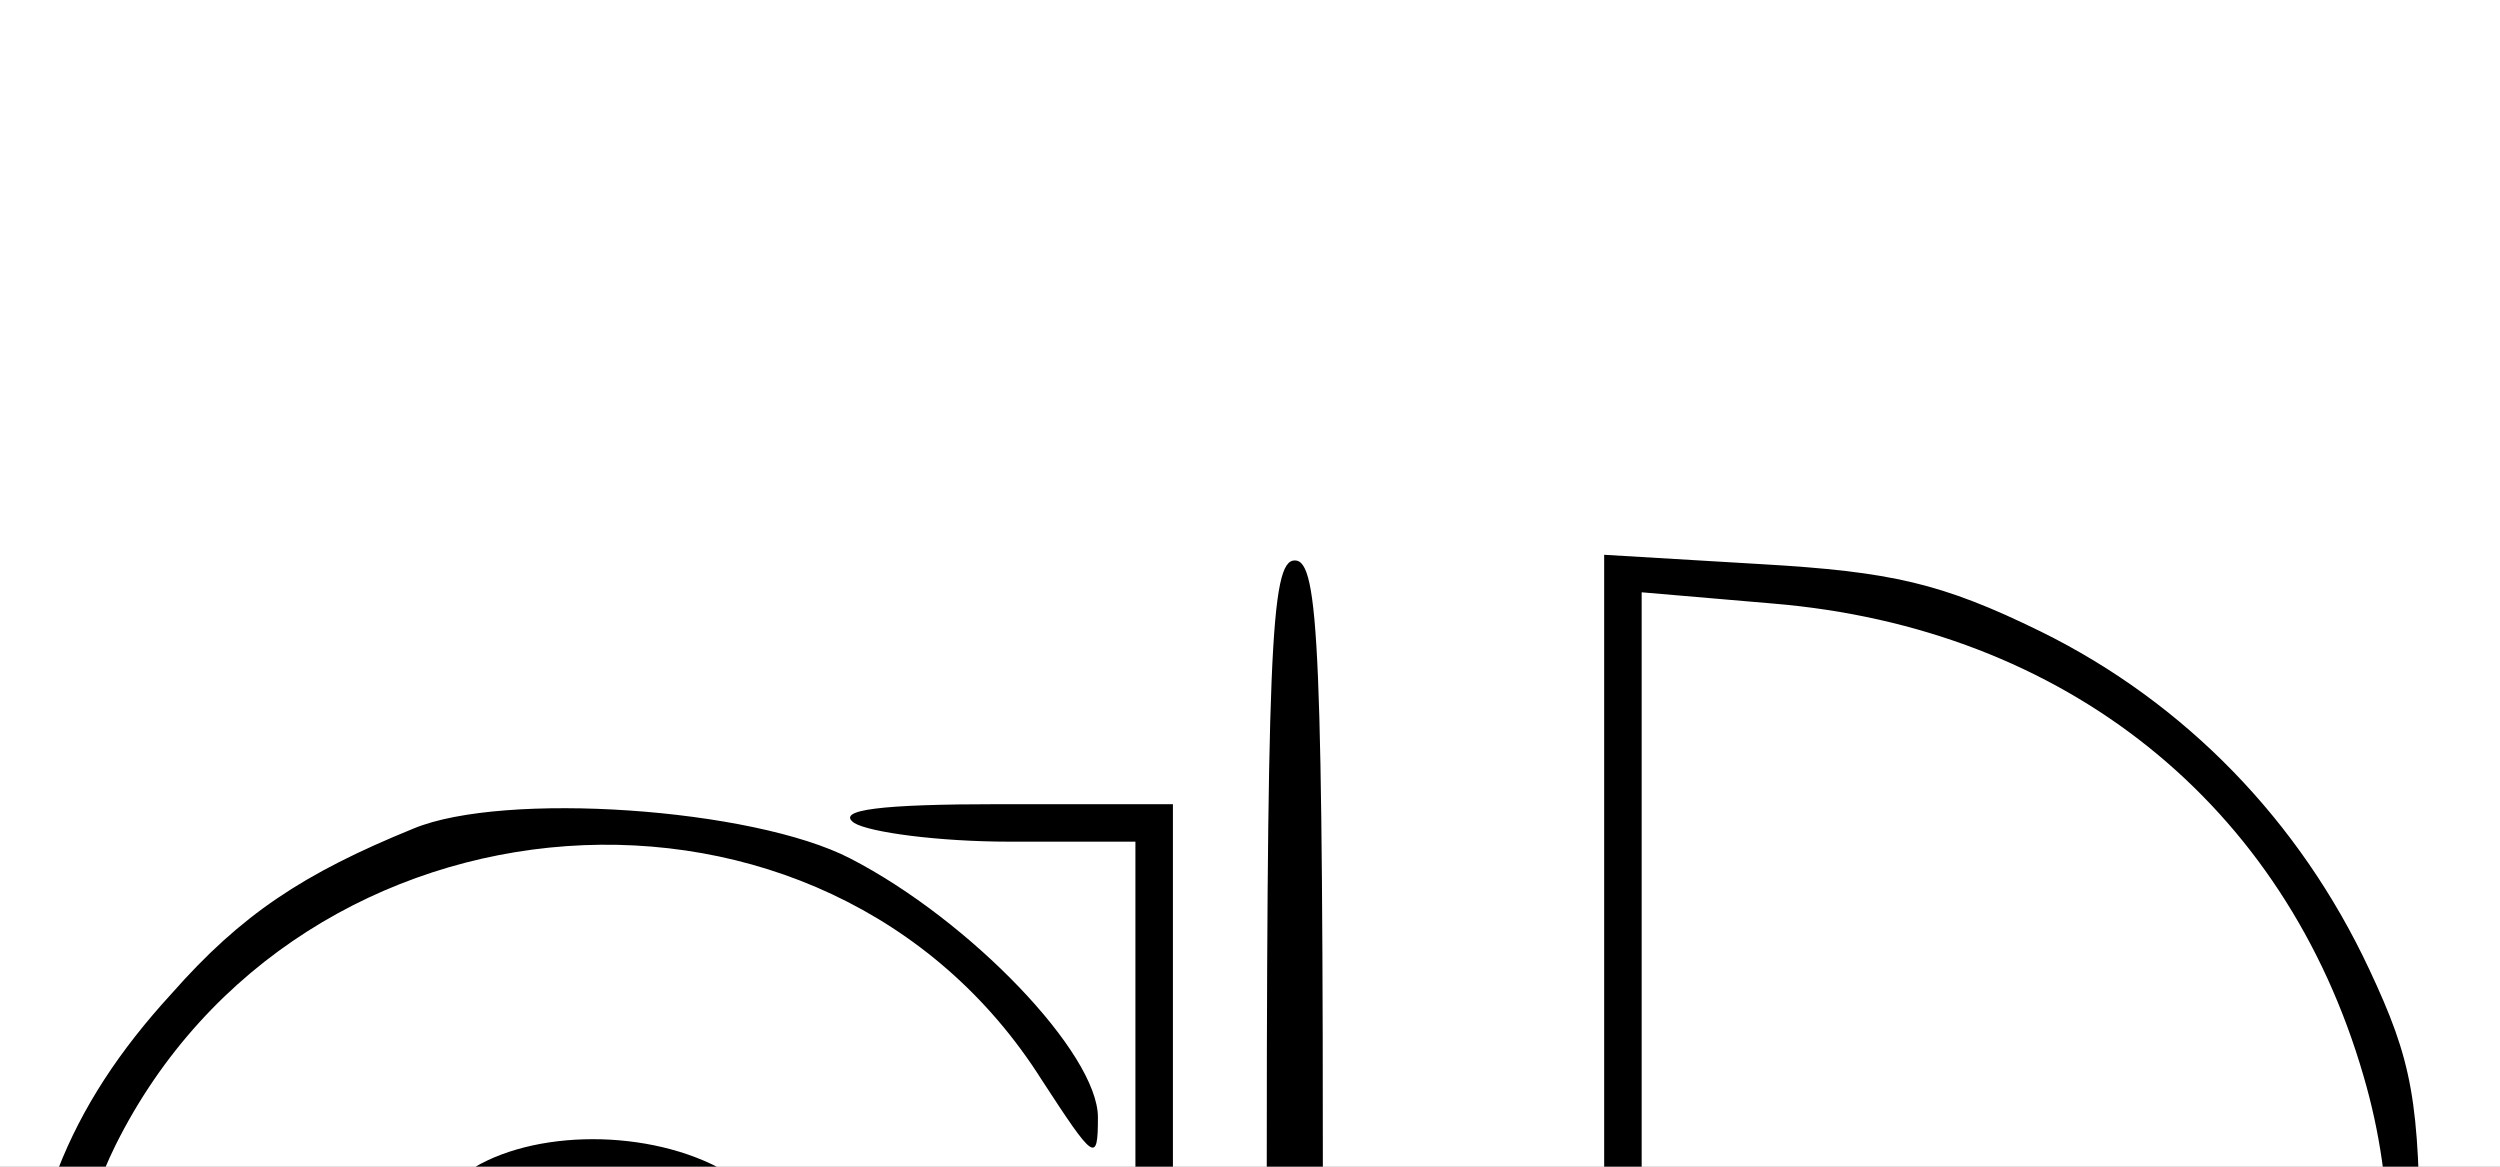
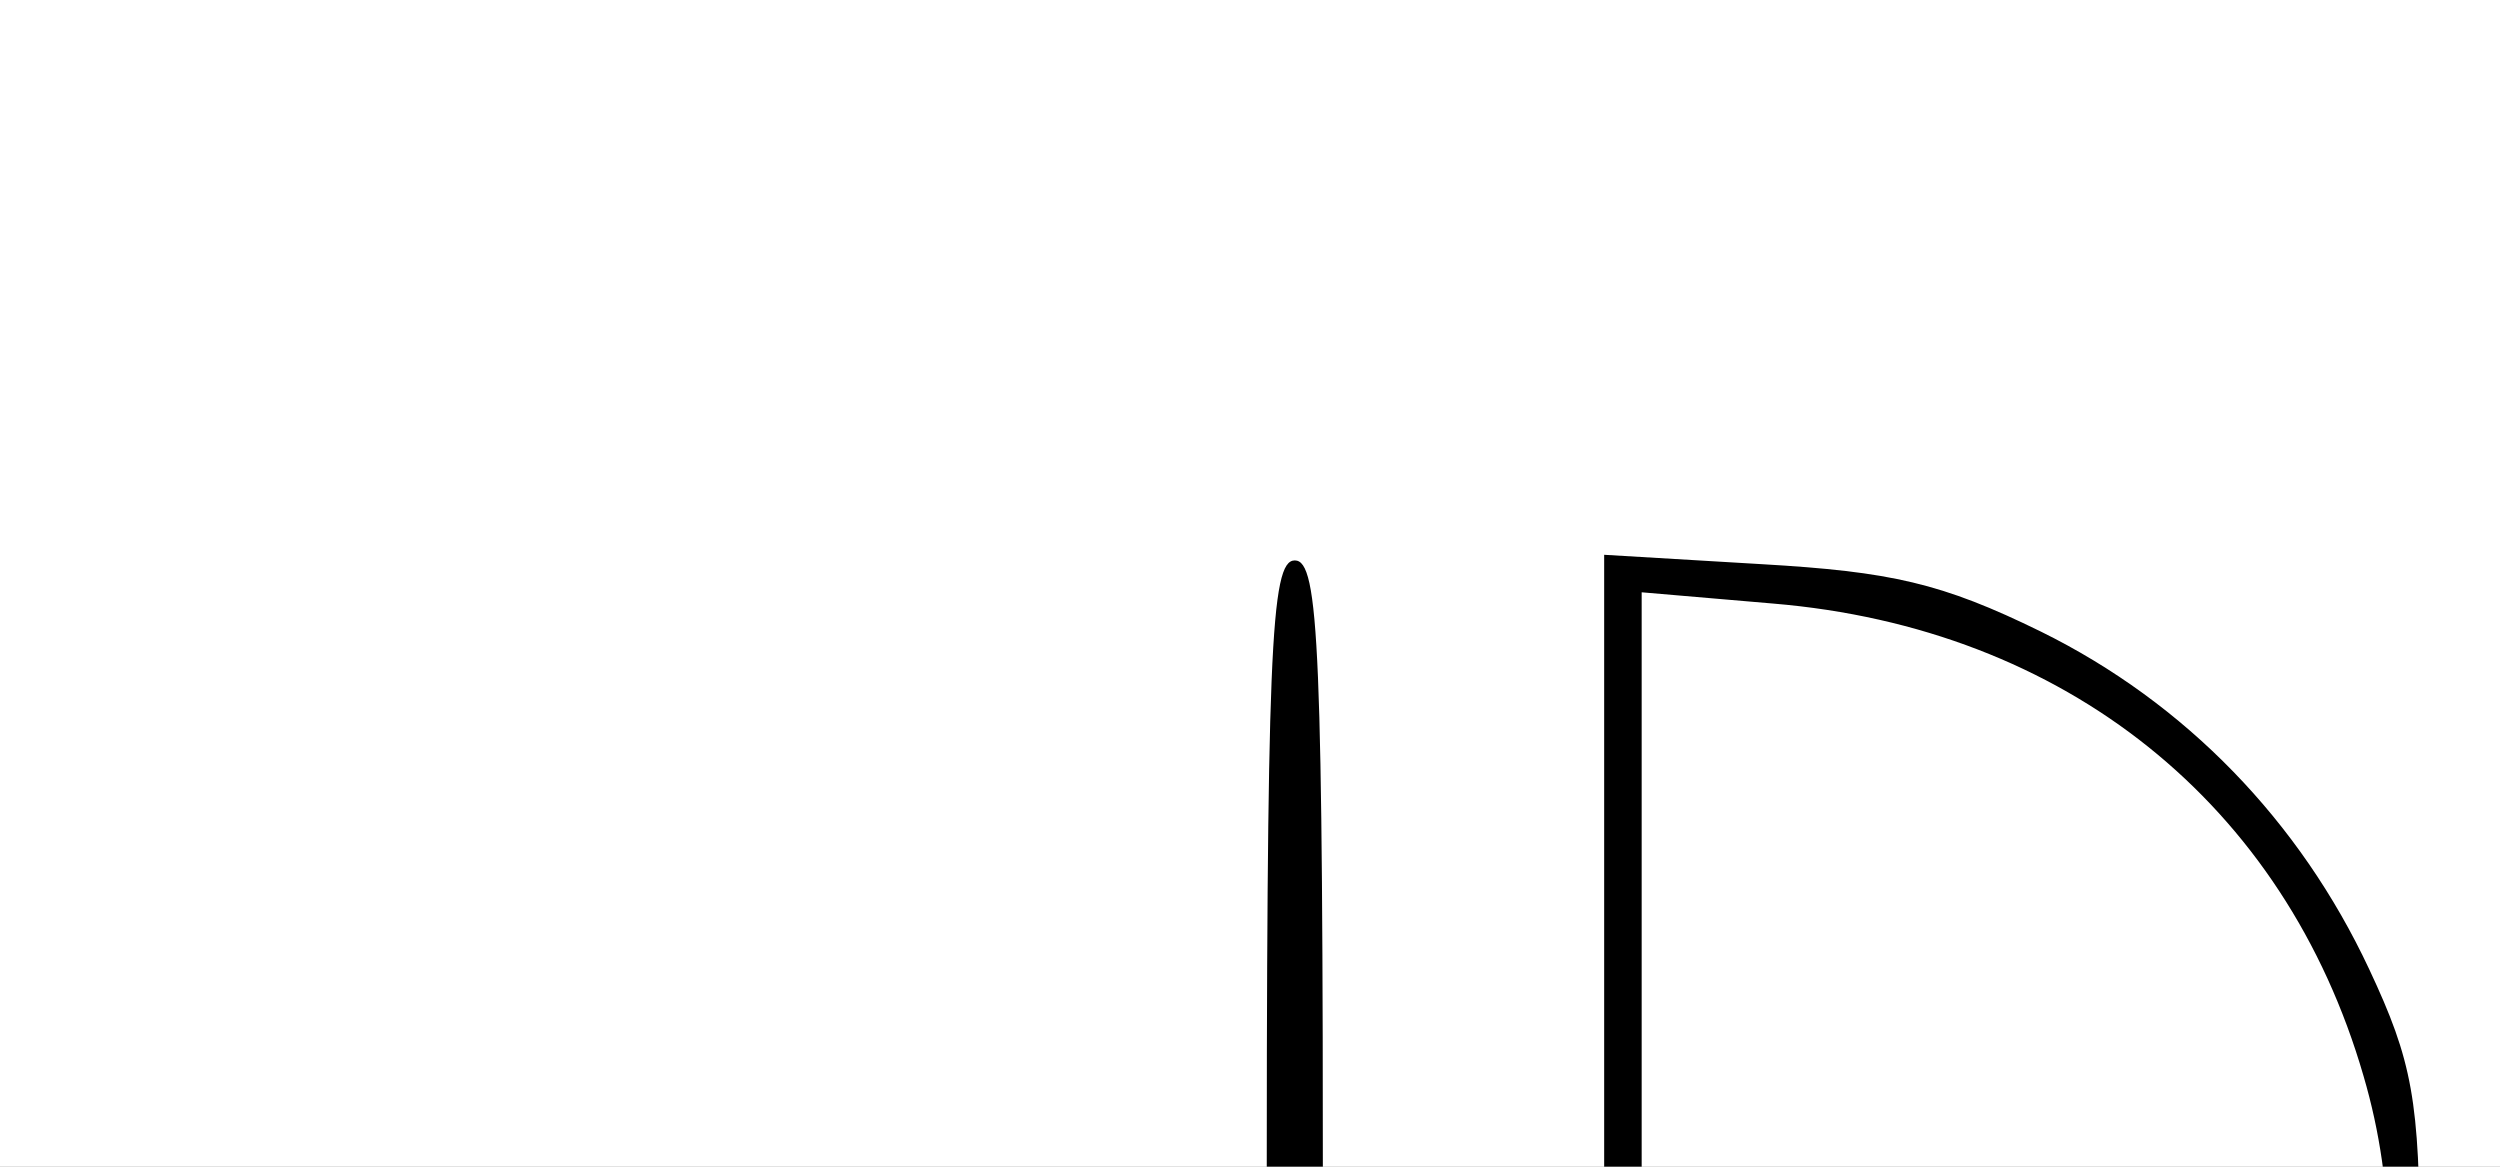
<svg xmlns="http://www.w3.org/2000/svg" version="1.0" width="100%" height="100%" viewBox="0 0 300 140" preserveAspectRatio="xMinYMin meet">
  <rect x="0" y="0" width="300" height="140" fill="#808080" stroke="none" />
  <rect width="100%" height="400%" fill="white" />
  <g transform="translate(-190, 380) scale(.225, -.225)" fill="black" stroke="none">
    <path d="M1520 1020 l0 -370 100 0 100 0 0 361 0 362 70 -6 c156 -13 273 -107   315 -252 35 -119 -1 -253 -89 -339 -57 -55 -116 -84 -200 -98 -83 -14 -89 -33   -8 -24 125 15 248 102 300 214 23 49 27 70 27 152 0 82 -4 103 -27 152 -37 79   -98 142 -175 180 -53 26 -80 32 -149 36 l-84 5 0 -362 0 -361 -75 0 -75 0 0   360 c0 313 -2 360 -15 360 -13 0 -15 -48 -15 -370z" />
-     <path d="M1065 1247 c-59 -24 -92 -46 -129 -88 -56 -61 -79 -121 -80 -204 0   -194 174 -337 368 -301 l36 7 0 115 0 115 -26 -20 c-33 -26 -100 -28 -133 -5   -36 26 -54 79 -41 120 22 66 94 93 159 60 45 -24 51 -52 51 -231 l0 -165 100   0 100 0 0 305 0 305 -92 0 c-64 0 -88 -3 -78 -10 8 -5 45 -10 83 -10 l67 0 0   -285 0 -285 -80 0 -80 0 0 160 c0 180 -7 208 -62 236 -42 22 -105 20 -137 -4   -39 -28 -64 -86 -57 -127 17 -89 130 -143 194 -92 10 8 12 -7 10 -79 l-3 -89   -58 -3 c-115 -6 -226 60 -273 163 -34 72 -33 172 2 243 98 197 379 217 494 35   28 -43 30 -45 30 -20 0 34 -68 105 -132 138 -52 27 -185 36 -233 16z" />
  </g>
</svg>